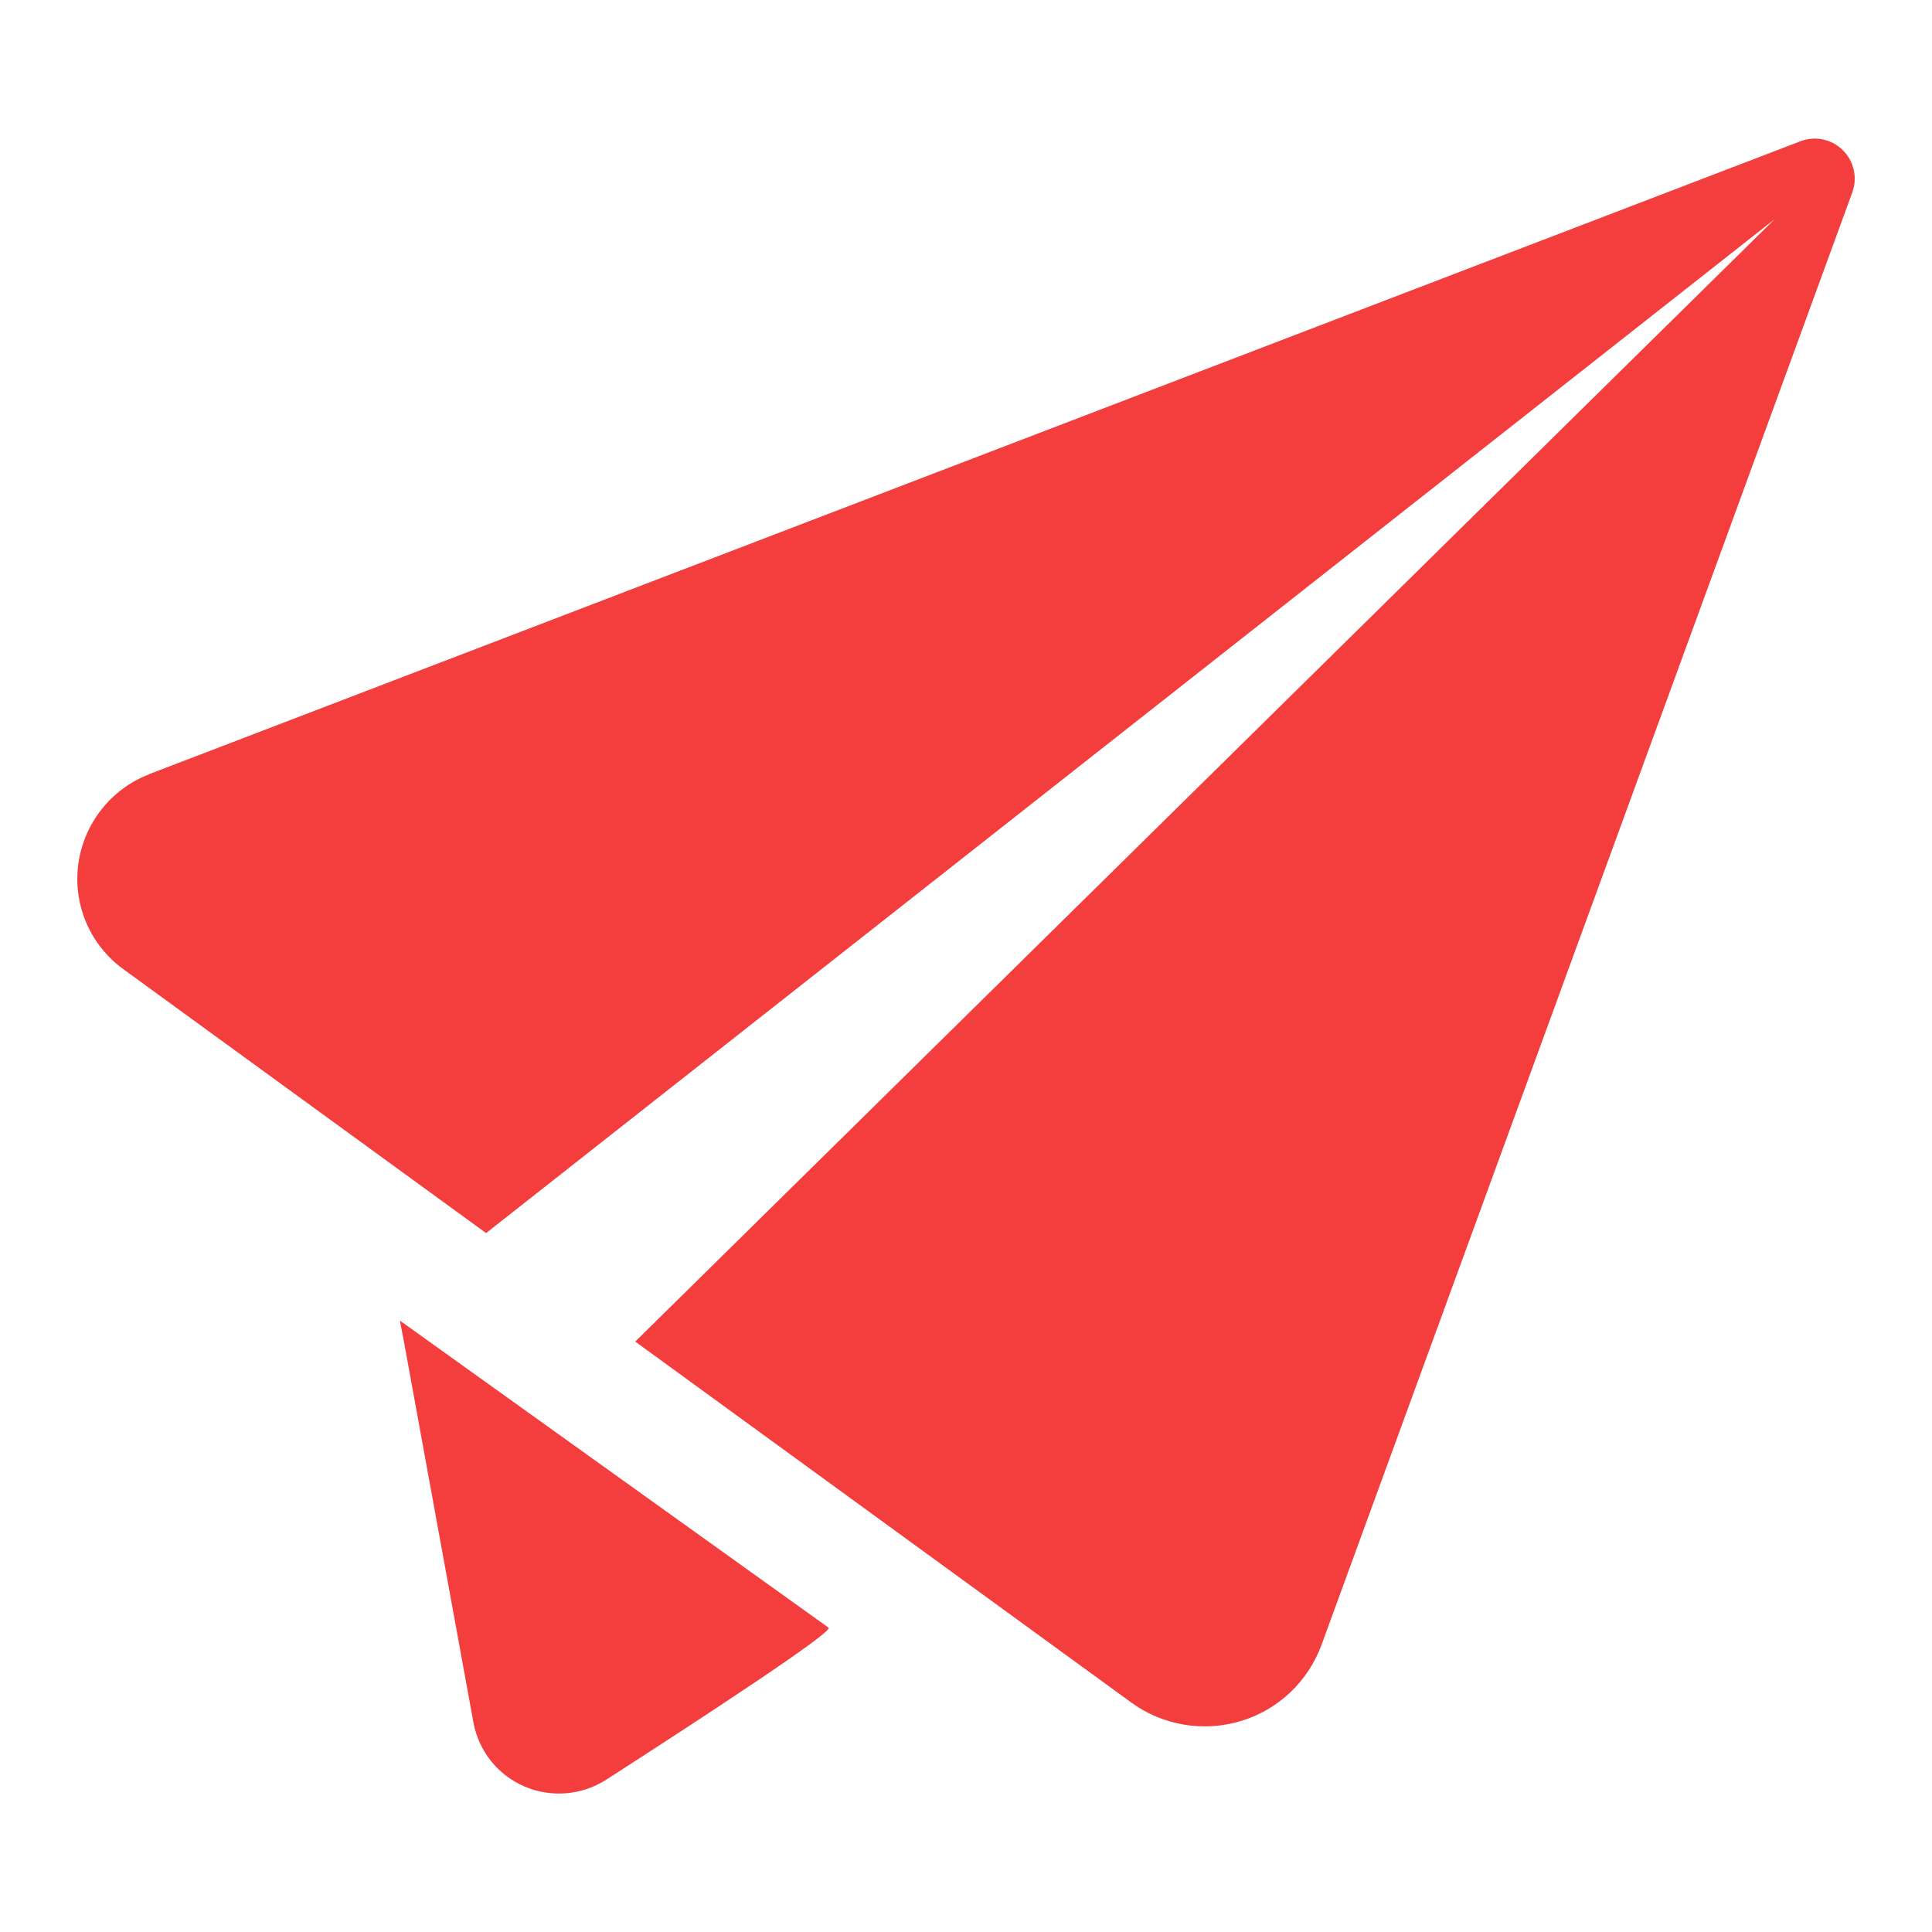
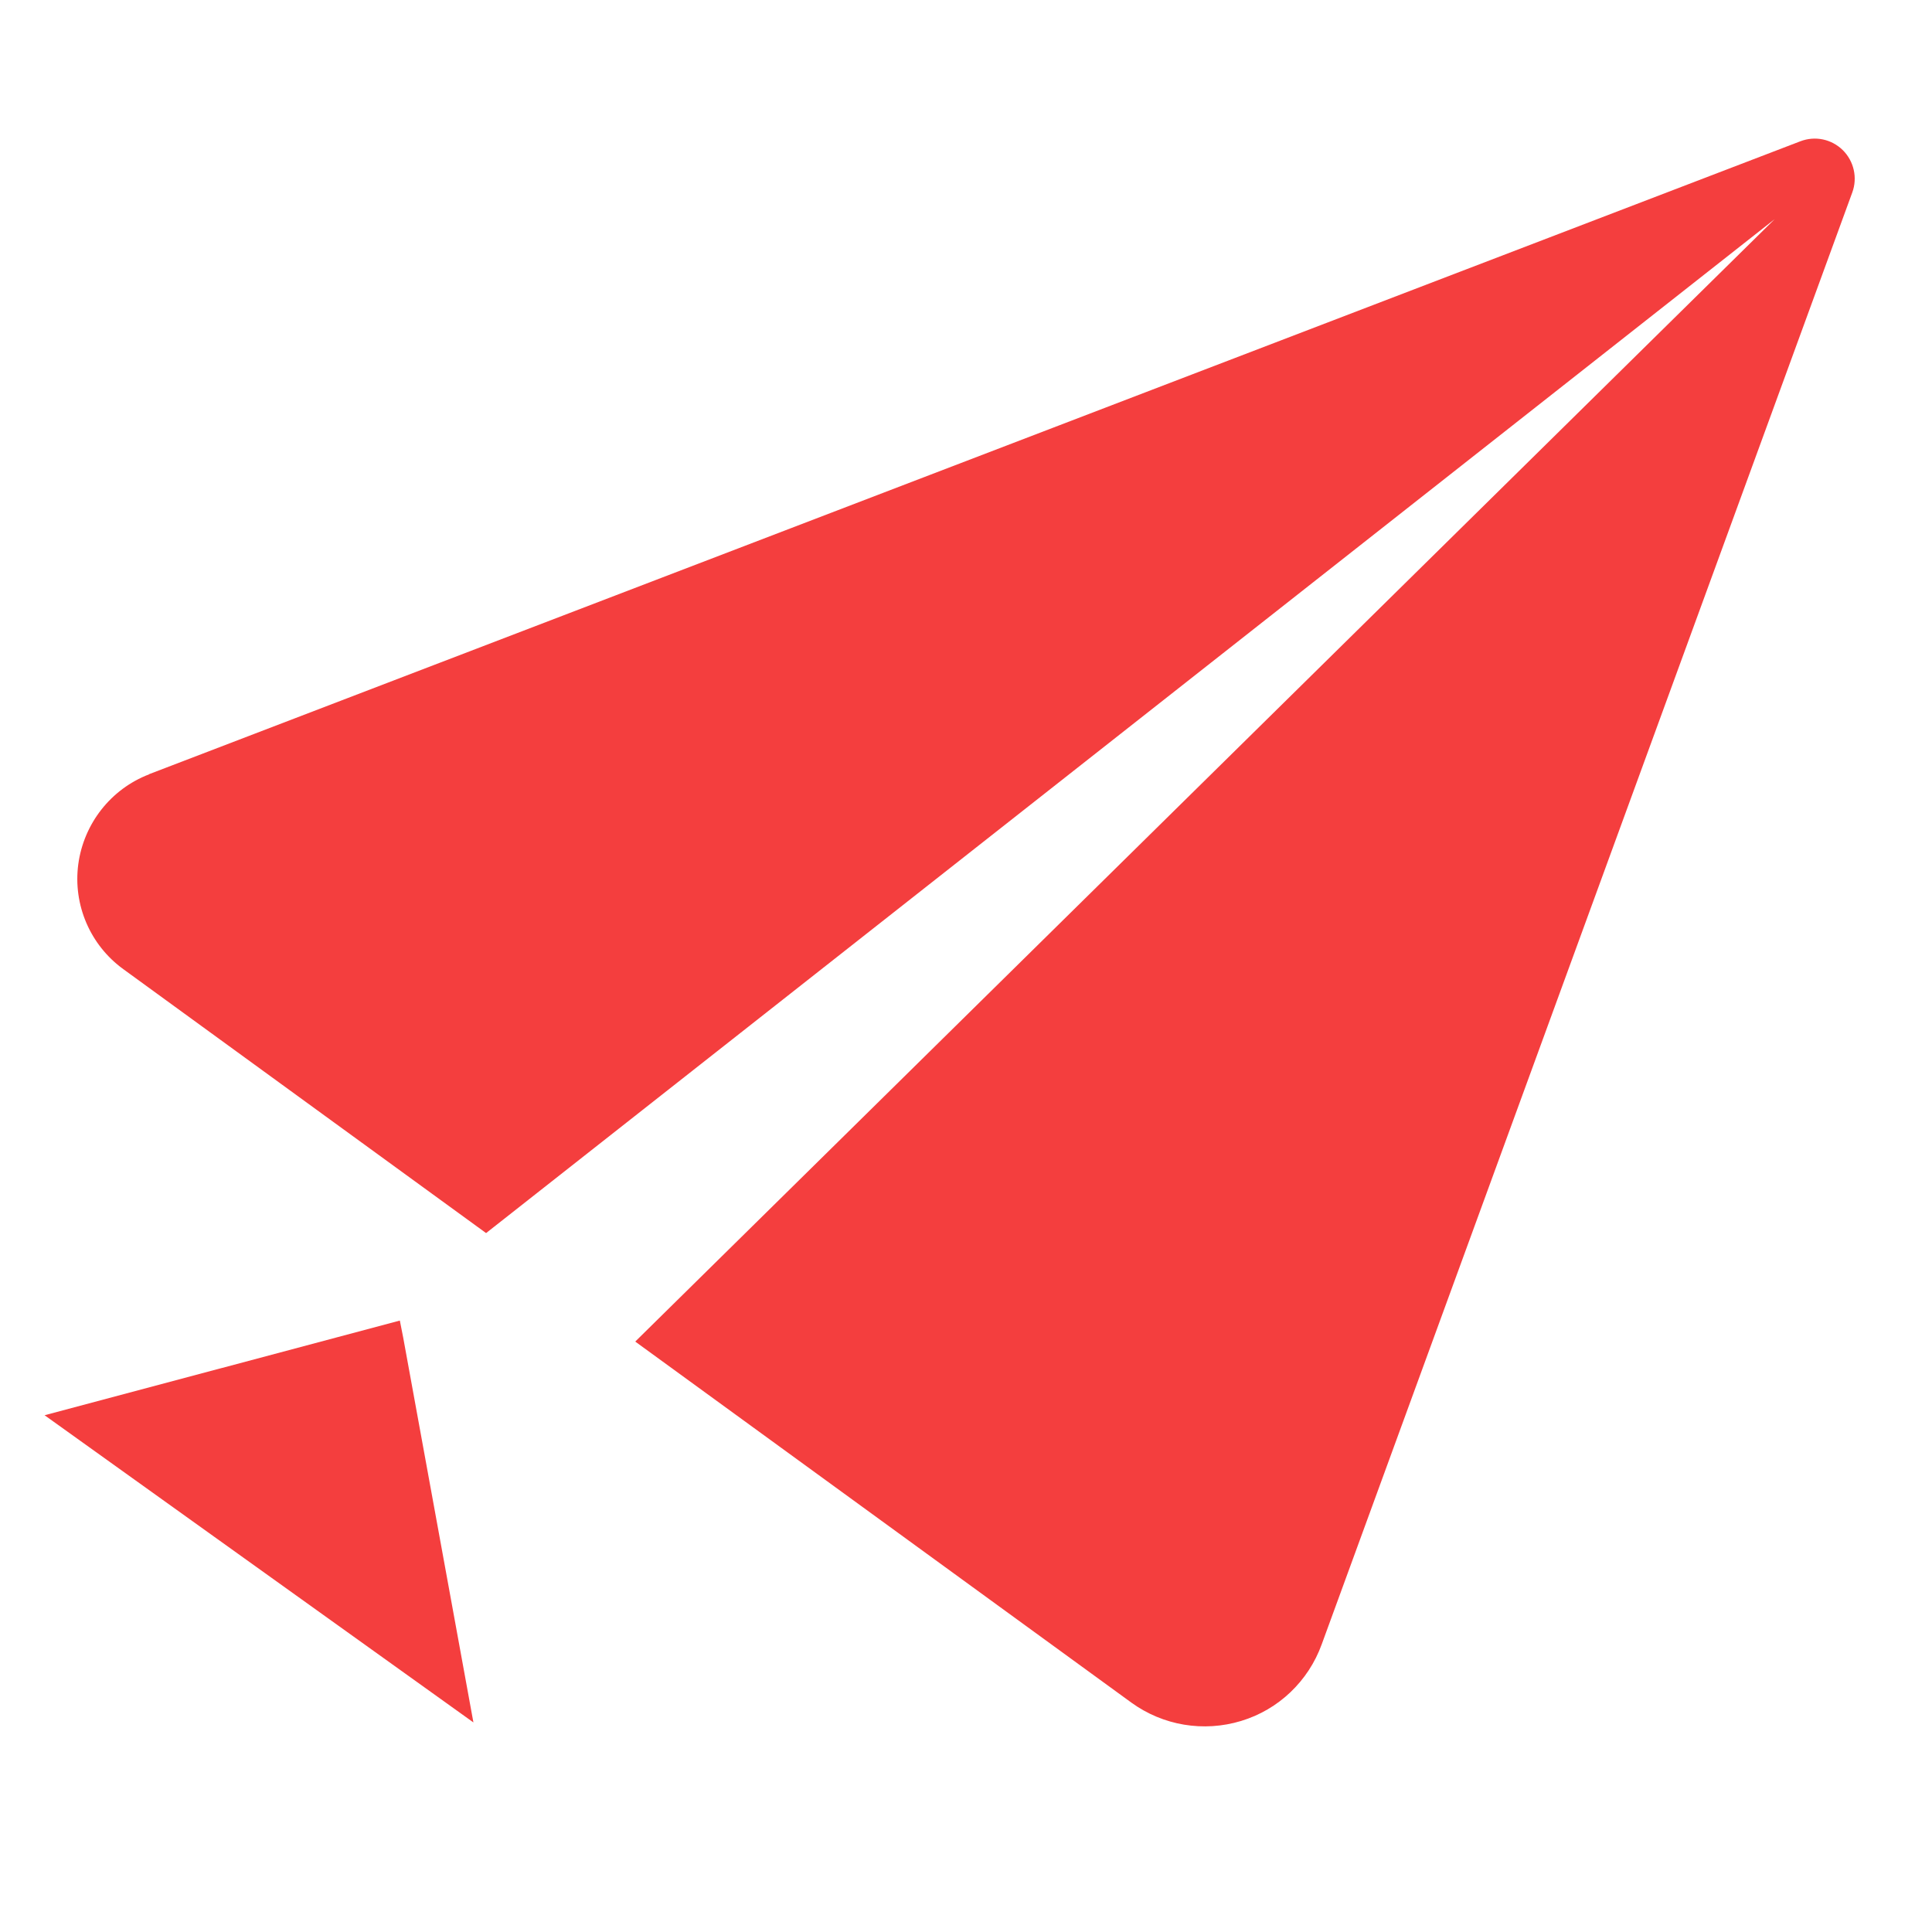
<svg xmlns="http://www.w3.org/2000/svg" width="25" height="25" viewBox="0 0 25 25" enable-background="new 0 0 25 25">
-   <path id="side-send" fill="#f43e3e" d="m1.929 10.02c-.495.19-.845.638-.916 1.163-.07.525.154 1.047.583 1.358l4.694 3.415 16.674-13.12-14.744 14.524 6.419 4.671c.409.297.934.386 1.421.238.486-.147.87-.516 1.042-.989l6.867-18.791c.069-.189.021-.404-.124-.547-.145-.142-.357-.187-.548-.114l-21.368 8.19m3.245 7.07l.043.218.909 4.982c.068.369.315.681.661.829.342.147.739.116 1.056-.087 1.27-.817 2.927-1.903 2.88-1.967l-5.549-3.975" />
+   <path id="side-send" fill="#f43e3e" d="m1.929 10.02c-.495.19-.845.638-.916 1.163-.07.525.154 1.047.583 1.358l4.694 3.415 16.674-13.12-14.744 14.524 6.419 4.671c.409.297.934.386 1.421.238.486-.147.87-.516 1.042-.989l6.867-18.791c.069-.189.021-.404-.124-.547-.145-.142-.357-.187-.548-.114l-21.368 8.19m3.245 7.07l.043.218.909 4.982l-5.549-3.975" />
</svg>